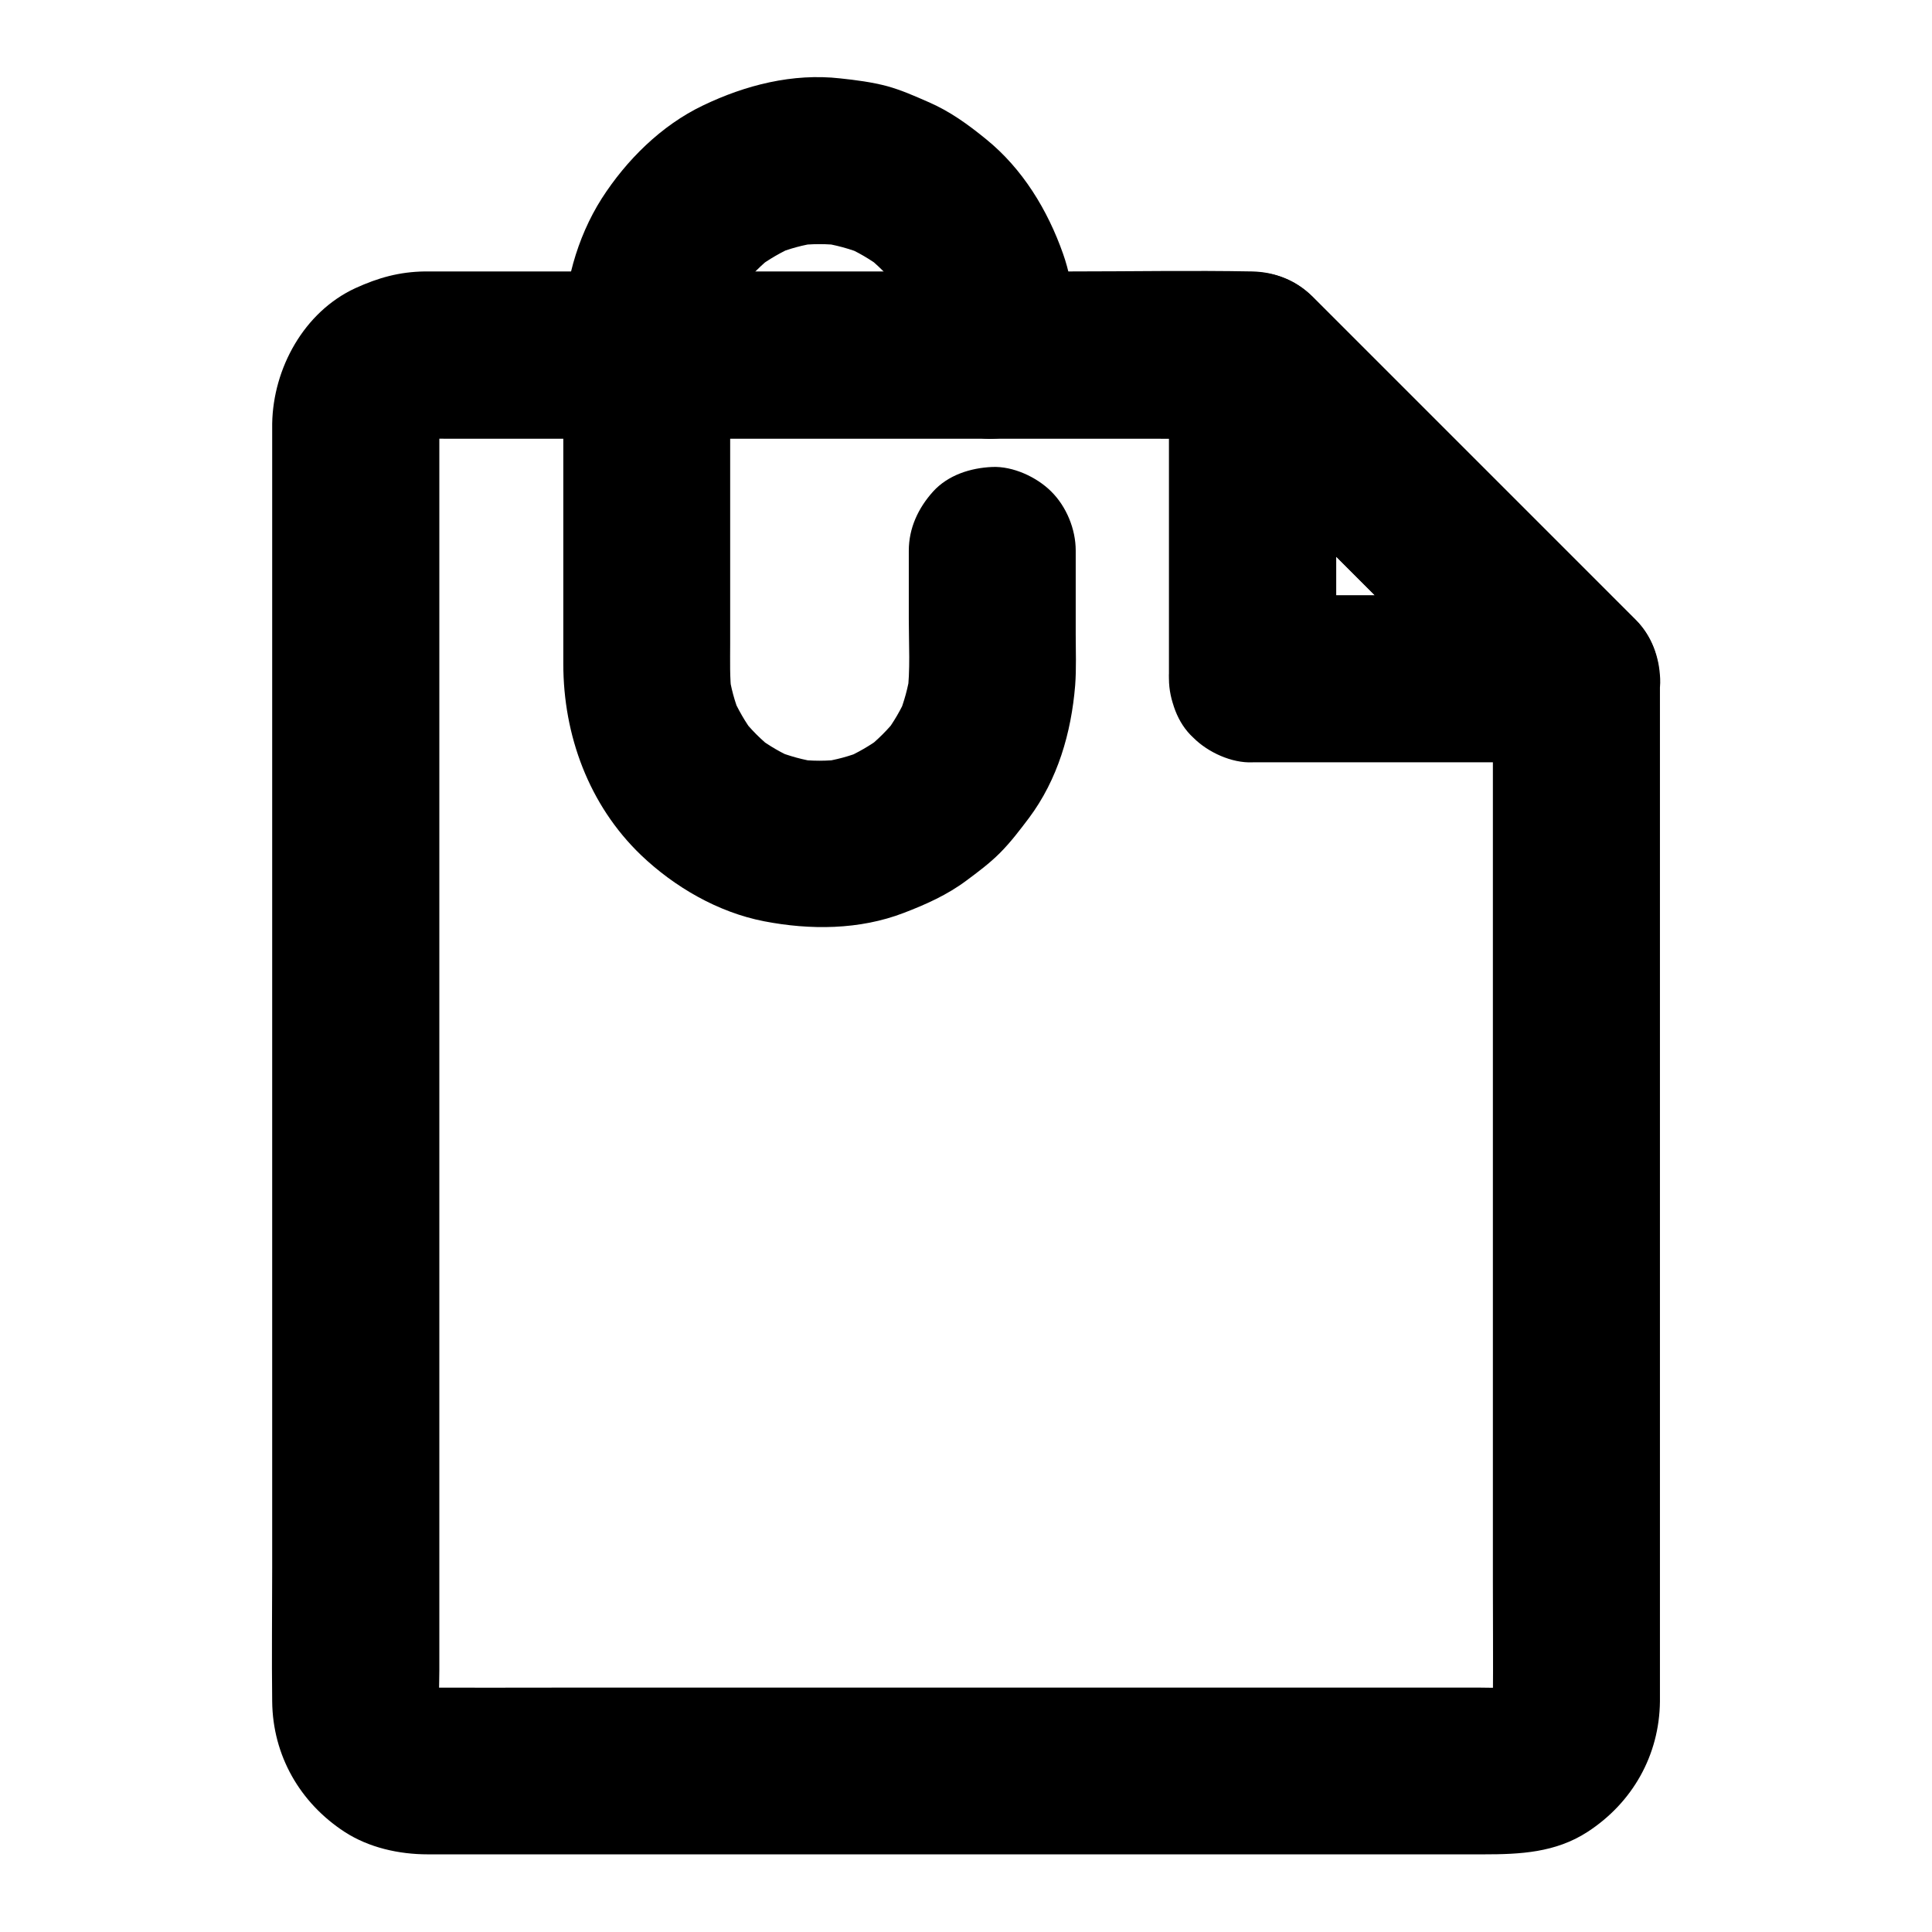
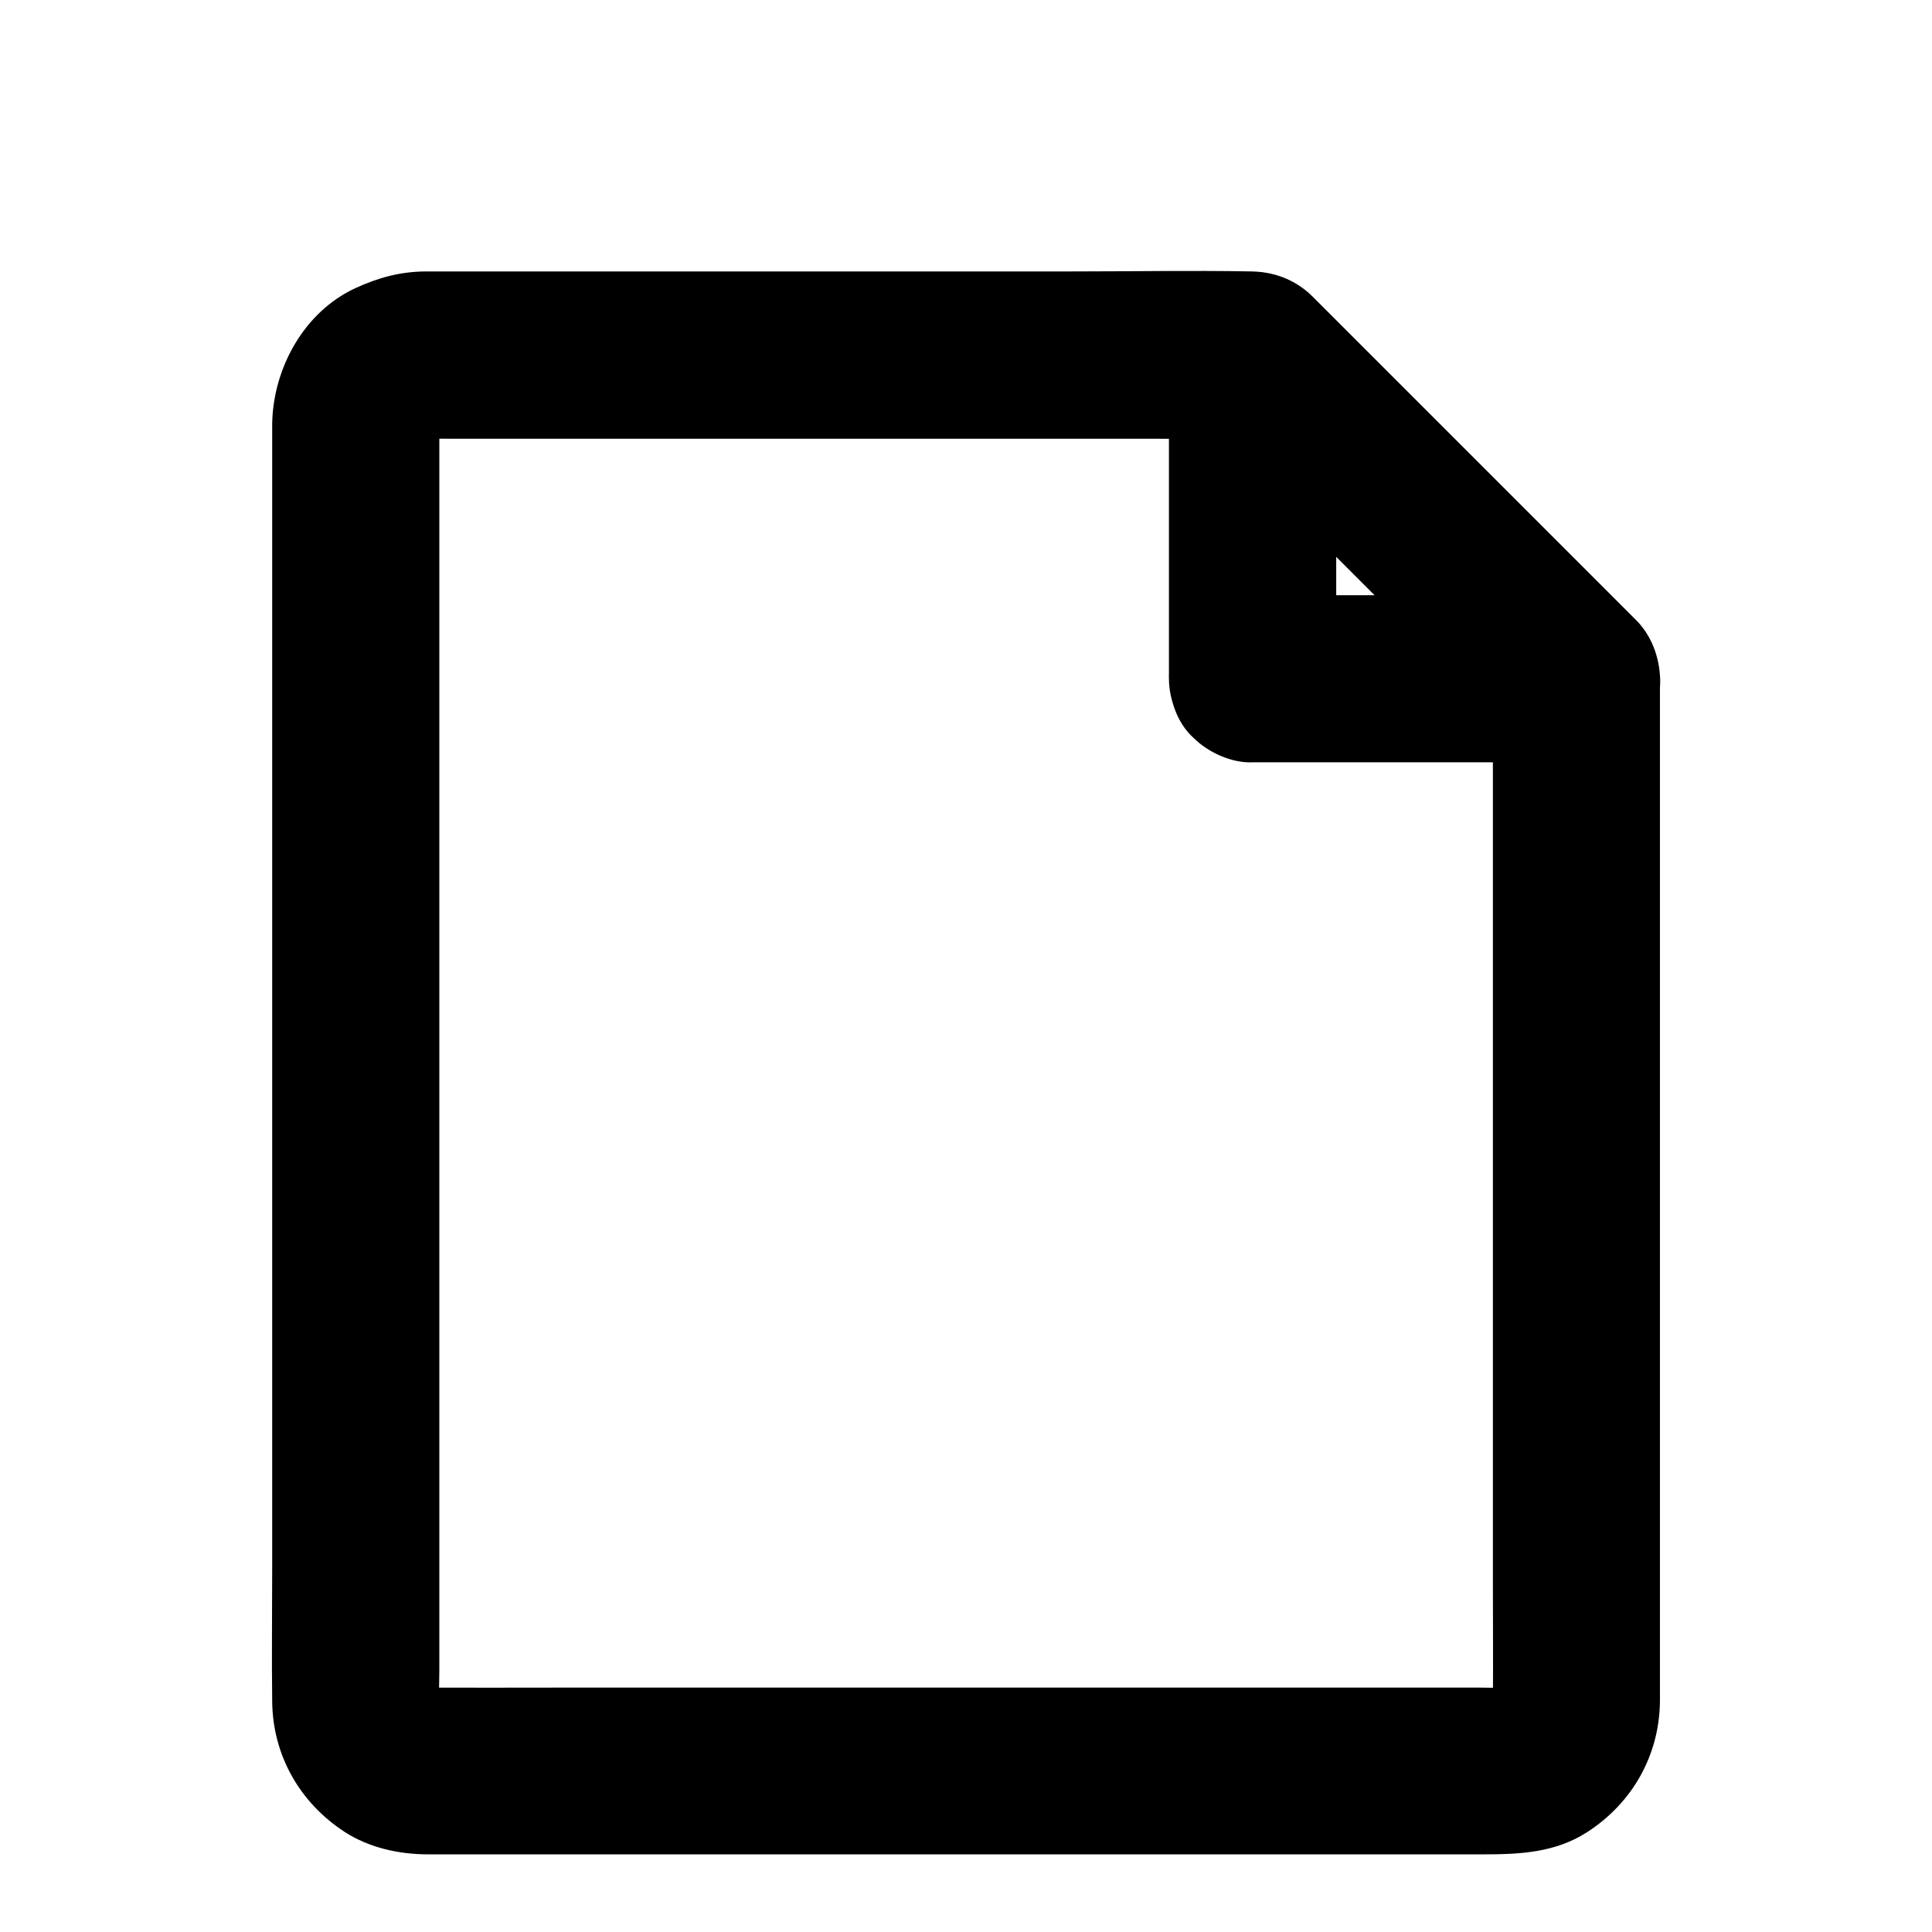
<svg xmlns="http://www.w3.org/2000/svg" fill="#000000" width="800px" height="800px" version="1.1" viewBox="144 144 512 512">
  <g>
    <path d="m539.63 323.93v27.406 65.191 78.574 67.945c0 10.629 0.098 21.305 0 31.93 0 0.984-0.051 1.969-0.195 2.953 0.246-1.969 0.543-3.938 0.789-5.902-0.246 1.523-0.641 2.953-1.23 4.379 0.738-1.77 1.477-3.543 2.215-5.266-0.59 1.379-1.328 2.609-2.215 3.836 1.133-1.477 2.312-3 3.445-4.477-1.031 1.328-2.215 2.508-3.543 3.543 1.477-1.133 3-2.312 4.477-3.445-1.23 0.887-2.461 1.625-3.836 2.215 1.77-0.738 3.543-1.477 5.266-2.215-1.426 0.59-2.856 0.984-4.379 1.23 1.969-0.246 3.938-0.543 5.902-0.789-3.246 0.441-6.641 0.195-9.938 0.195h-20.715-68.734-83.934-71.93c-11.465 0-22.926 0.051-34.34 0-0.984 0-2.016-0.051-3-0.195 1.969 0.246 3.938 0.543 5.902 0.789-1.523-0.246-2.953-0.641-4.379-1.23 1.77 0.738 3.543 1.477 5.266 2.215-1.379-0.59-2.609-1.328-3.836-2.215 1.477 1.133 3 2.312 4.477 3.445-1.328-1.031-2.508-2.215-3.543-3.543 1.133 1.477 2.312 3 3.445 4.477-0.887-1.23-1.625-2.461-2.215-3.836 0.738 1.77 1.477 3.543 2.215 5.266-0.59-1.426-0.984-2.856-1.23-4.379 0.246 1.969 0.543 3.938 0.789 5.902-0.492-3.641-0.195-7.477-0.195-11.168v-24.5-36.457-44.871-49.004-49.742-46.102-38.82-27.848-12.742c0-1.031 0.051-2.066 0.195-3.102-0.246 1.969-0.543 3.938-0.789 5.902 0.246-1.523 0.641-2.953 1.23-4.379-0.738 1.77-1.477 3.543-2.215 5.266 0.59-1.379 1.328-2.609 2.215-3.836-1.133 1.477-2.312 3-3.445 4.477 1.031-1.328 2.215-2.508 3.543-3.543-1.477 1.133-3 2.312-4.477 3.445 1.23-0.887 2.461-1.625 3.836-2.215-1.77 0.738-3.543 1.477-5.266 2.215 1.426-0.59 2.856-0.984 4.379-1.23-1.969 0.246-3.938 0.543-5.902 0.789 2.609-0.344 5.312-0.195 7.969-0.195h15.547 52.25 64.008 55.105c9.004 0 18.055 0.148 27.059 0h0.395c-5.215-2.164-10.43-4.328-15.645-6.496l29.027 29.027c15.398 15.398 30.801 30.801 46.199 46.199 3.492 3.492 7.035 7.035 10.527 10.527 4.035 4.035 9.988 6.496 15.645 6.496 5.41 0 11.906-2.41 15.645-6.496 3.887-4.231 6.742-9.742 6.496-15.645-0.246-5.856-2.262-11.414-6.496-15.645l-45.312-45.312c-9.891-9.891-19.777-19.777-29.668-29.668-2.902-2.902-5.805-5.805-8.758-8.758-0.641-0.641-1.23-1.23-1.871-1.871-4.477-4.281-9.789-6.543-16.039-6.691-16.039-0.297-32.078 0-48.07 0h-90.727-71.34-7.527-1.574c-6.789 0.098-12.348 1.672-18.402 4.43-13.629 6.297-21.797 21.254-22.043 35.918v3.051 47.035 83.148 93.184 76.852c0 11.809-0.148 23.617 0 35.375 0.148 14.27 7.332 26.812 19.188 34.539 6.445 4.184 14.414 5.953 22.043 5.953h15.152 69.961 92.645 79.066 23.074c9.543 0 18.992-0.441 27.453-5.953 11.906-7.723 19.039-20.32 19.188-34.586v-4.328-21.844-78.918-91.809-64.602-9.496c0-5.656-2.461-11.66-6.496-15.645-3.836-3.836-10.137-6.742-15.645-6.496-5.707 0.246-11.66 2.117-15.645 6.496-3.981 4.371-6.488 9.688-6.488 15.688z" />
    <path d="m498.11 323.93v-28.879-46.348-10.578c-12.594 5.215-25.191 10.43-37.785 15.645 9.691 9.691 19.336 19.336 29.027 29.027 15.398 15.398 30.801 30.801 46.199 46.199 3.492 3.492 7.035 7.035 10.527 10.527 5.215-12.594 10.43-25.191 15.645-37.785h-28.879-46.348-10.578c-5.656 0-11.66 2.461-15.645 6.496-3.836 3.836-6.742 10.137-6.496 15.645 0.246 5.707 2.117 11.66 6.496 15.645 4.328 3.984 9.645 6.496 15.645 6.496h28.879 46.348 10.578c8.855 0 16.828-5.559 20.223-13.629 3.445-8.117 1.77-17.859-4.574-24.207-9.691-9.691-19.336-19.336-29.027-29.027-15.398-15.398-30.801-30.801-46.199-46.199-3.492-3.492-7.035-7.035-10.527-10.527-6.297-6.297-16.039-8.02-24.207-4.574-8.02 3.394-13.629 11.367-13.629 20.223v28.879 46.348 10.578c0 5.656 2.461 11.66 6.496 15.645 3.836 3.836 10.137 6.742 15.645 6.496 5.707-0.246 11.66-2.117 15.645-6.496 4.031-4.281 6.543-9.594 6.543-15.598z" />
-     <path d="m384.84 289.94v18.203c0 6.594 0.441 13.383-0.395 19.926 0.246-1.969 0.543-3.938 0.789-5.902-0.543 3.984-1.625 7.824-3.102 11.512 0.738-1.77 1.477-3.543 2.215-5.266-1.523 3.59-3.492 6.938-5.856 10.086 1.133-1.477 2.312-3 3.445-4.477-2.508 3.246-5.41 6.148-8.66 8.66 1.477-1.133 3-2.312 4.477-3.445-3.148 2.363-6.496 4.281-10.086 5.856 1.77-0.738 3.543-1.477 5.266-2.215-3.691 1.523-7.527 2.559-11.512 3.102 1.969-0.246 3.938-0.543 5.902-0.789-4.082 0.543-8.215 0.543-12.301 0 1.969 0.246 3.938 0.543 5.902 0.789-3.984-0.543-7.824-1.625-11.512-3.102 1.77 0.738 3.543 1.477 5.266 2.215-3.59-1.523-6.938-3.492-10.086-5.856 1.477 1.133 3 2.312 4.477 3.445-3.246-2.508-6.148-5.41-8.66-8.66 1.133 1.477 2.312 3 3.445 4.477-2.363-3.148-4.281-6.496-5.856-10.086 0.738 1.77 1.477 3.543 2.215 5.266-1.523-3.691-2.559-7.527-3.102-11.512 0.246 1.969 0.543 3.938 0.789 5.902-0.543-4.43-0.395-8.953-0.395-13.43v-22.09-50.773c0-5.164-0.246-10.43 0.395-15.547-0.246 1.969-0.543 3.938-0.789 5.902 0.543-3.984 1.625-7.824 3.102-11.512-0.738 1.77-1.477 3.543-2.215 5.266 1.523-3.59 3.492-6.938 5.856-10.086-1.133 1.477-2.312 3-3.445 4.477 2.508-3.246 5.41-6.148 8.66-8.66-1.477 1.133-3 2.312-4.477 3.445 3.148-2.363 6.496-4.281 10.086-5.856-1.77 0.738-3.543 1.477-5.266 2.215 3.691-1.523 7.527-2.559 11.512-3.102-1.969 0.246-3.938 0.543-5.902 0.789 4.082-0.543 8.215-0.543 12.301 0-1.969-0.246-3.938-0.543-5.902-0.789 3.984 0.543 7.824 1.625 11.512 3.102-1.77-0.738-3.543-1.477-5.266-2.215 3.59 1.523 6.938 3.492 10.086 5.856-1.477-1.133-3-2.312-4.477-3.445 3.246 2.508 6.148 5.41 8.66 8.66-1.133-1.477-2.312-3-3.445-4.477 2.363 3.148 4.281 6.496 5.856 10.086-0.738-1.77-1.477-3.543-2.215-5.266 1.523 3.691 2.559 7.527 3.102 11.512-0.246-1.969-0.543-3.938-0.789-5.902 0.492 3.938 0.395 7.922 0.395 11.906 0 5.656 2.461 11.66 6.496 15.645 3.836 3.836 10.137 6.742 15.645 6.496 5.707-0.246 11.66-2.117 15.645-6.496 3.984-4.328 6.496-9.645 6.496-15.645 0-9.055-0.344-18.254-3.394-26.863-4.082-11.609-10.727-22.535-20.367-30.355-4.82-3.938-9.645-7.43-15.352-9.891-3.59-1.574-7.133-3.148-10.875-4.184-4.035-1.082-8.316-1.625-12.449-2.066-12.594-1.426-25.141 1.77-36.406 7.184-11.02 5.266-20.27 14.465-26.812 24.648-6.691 10.527-10.086 23.32-10.184 35.77-0.051 6.691 0 13.383 0 20.074v67.504c0 18.895 6.789 37.391 20.566 50.625 8.906 8.512 20.469 15.203 32.621 17.562 12.203 2.363 25.289 2.312 37.047-2.215 5.902-2.262 11.512-4.773 16.582-8.562 3.051-2.262 6.148-4.574 8.855-7.281 2.856-2.856 5.312-6.102 7.723-9.297 7.625-10.184 11.219-22.582 12.25-35.129 0.344-4.477 0.148-9.055 0.148-13.578v-18.598-3.59c0-5.656-2.461-11.66-6.496-15.645-3.836-3.836-10.137-6.742-15.645-6.496-5.707 0.246-11.66 2.117-15.645 6.496-3.938 4.375-6.449 9.688-6.449 15.691z" />
  </g>
</svg>